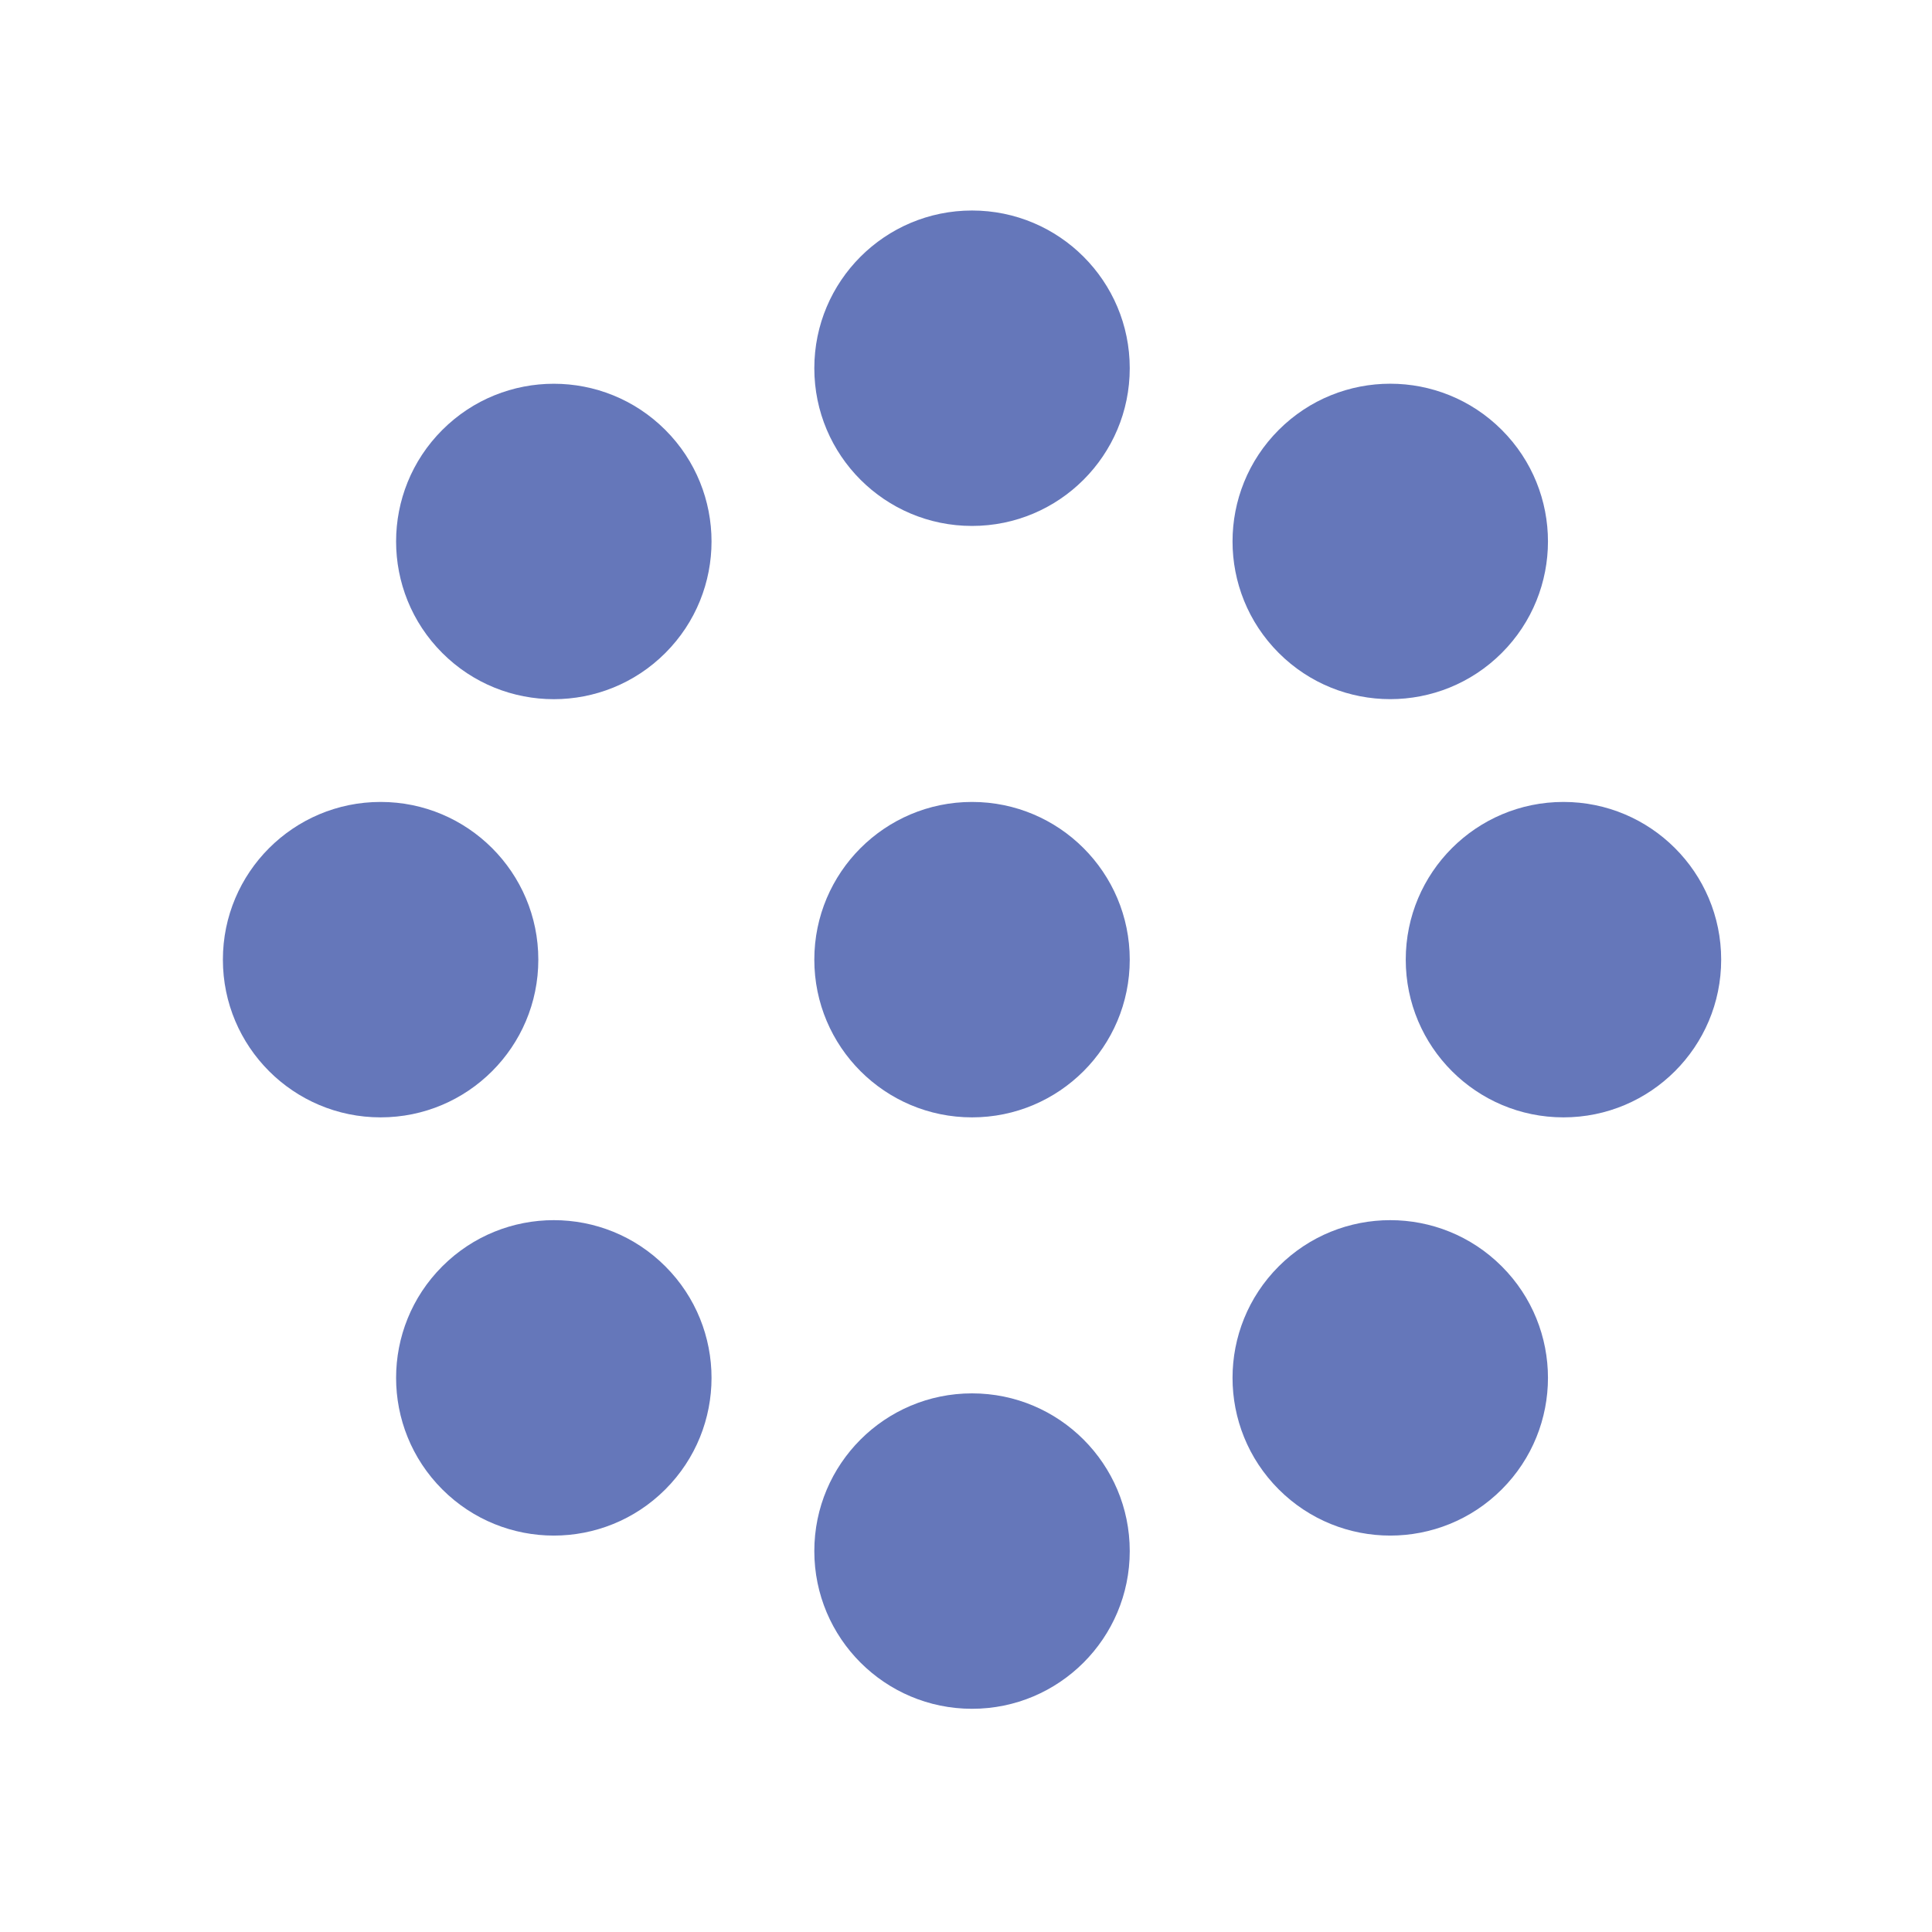
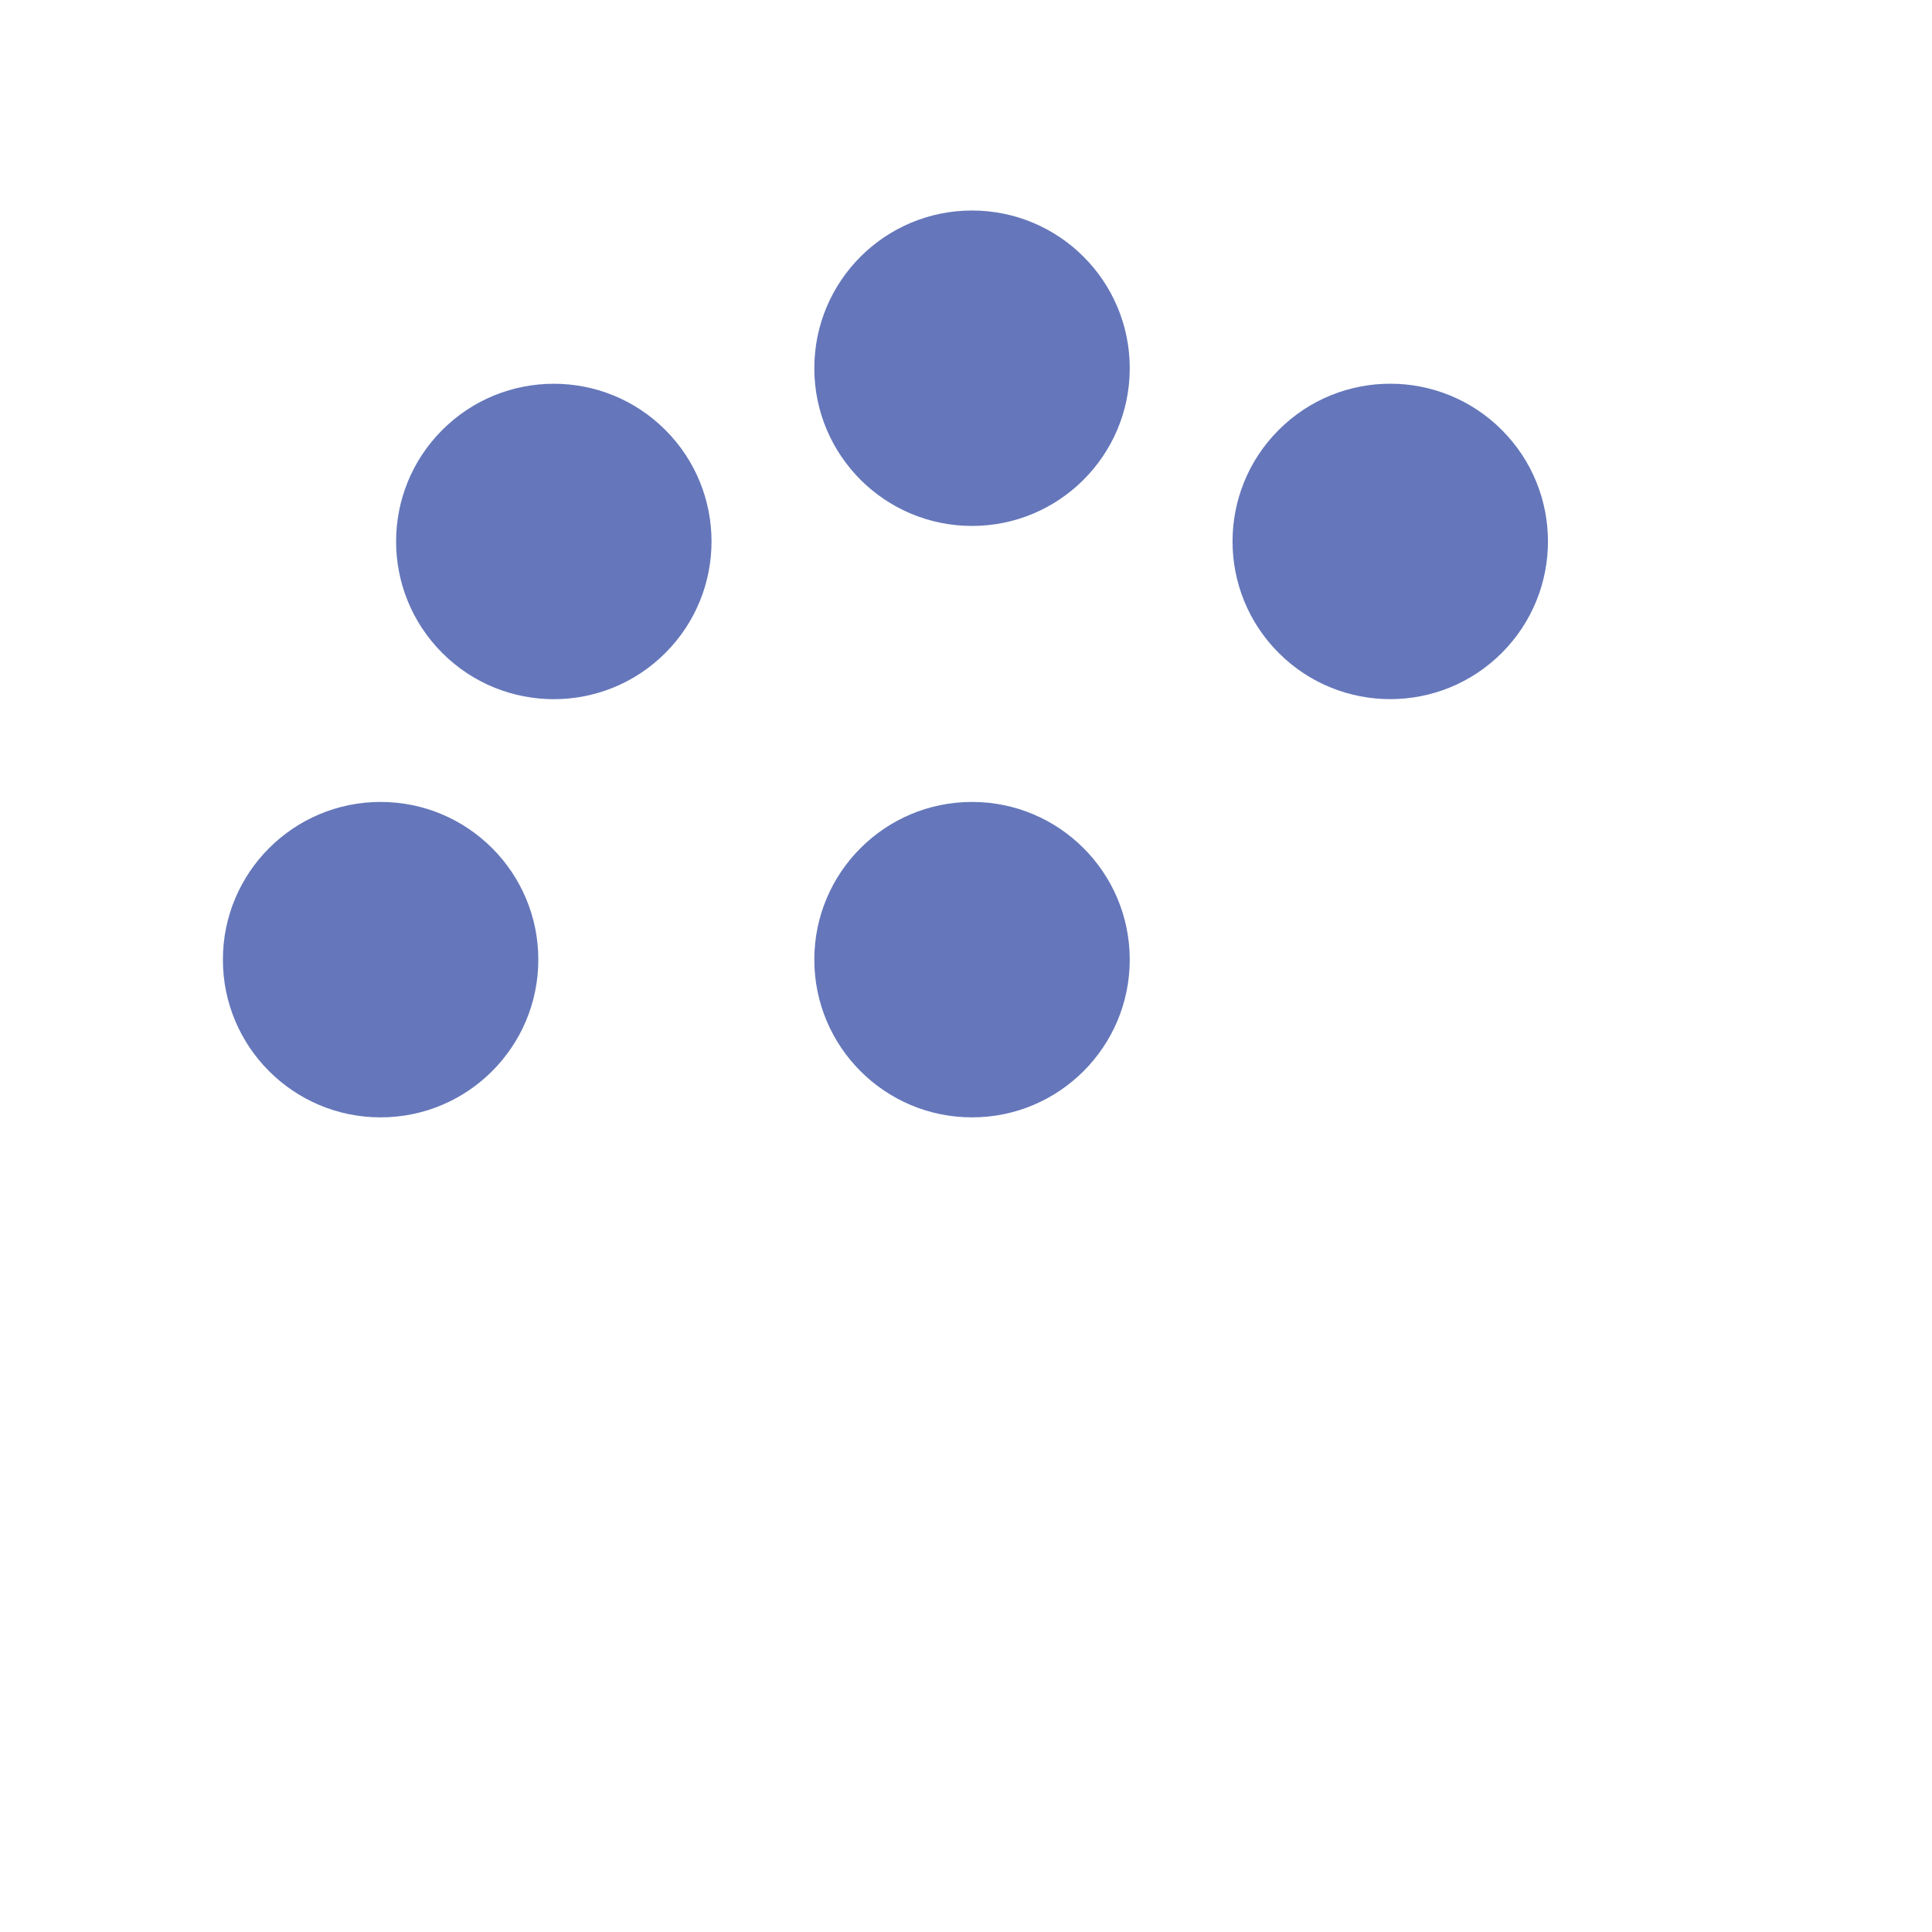
<svg xmlns="http://www.w3.org/2000/svg" width="49" height="49" viewBox="0 0 49 49" fill="none">
  <circle cx="24.653" cy="9.339" r="4" fill="#6577BA" />
  <circle cx="24.653" cy="24.339" r="4" fill="#6577BA" />
-   <circle cx="24.653" cy="39.339" r="4" fill="#6577BA" />
-   <circle cx="39.653" cy="24.339" r="4" transform="rotate(90 39.653 24.339)" fill="#6577BA" />
  <circle cx="9.653" cy="24.339" r="4" transform="rotate(90 9.653 24.339)" fill="#6577BA" />
-   <circle cx="35.26" cy="34.946" r="4" transform="rotate(135 35.26 34.946)" fill="#6577BA" />
  <circle cx="14.046" cy="13.733" r="4" transform="rotate(135 14.046 13.733)" fill="#6577BA" />
-   <circle cx="14.046" cy="34.946" r="4" transform="rotate(-135 14.046 34.946)" fill="#6577BA" />
  <circle cx="35.26" cy="13.732" r="4" transform="rotate(-135 35.26 13.732)" fill="#6577BA" />
</svg>